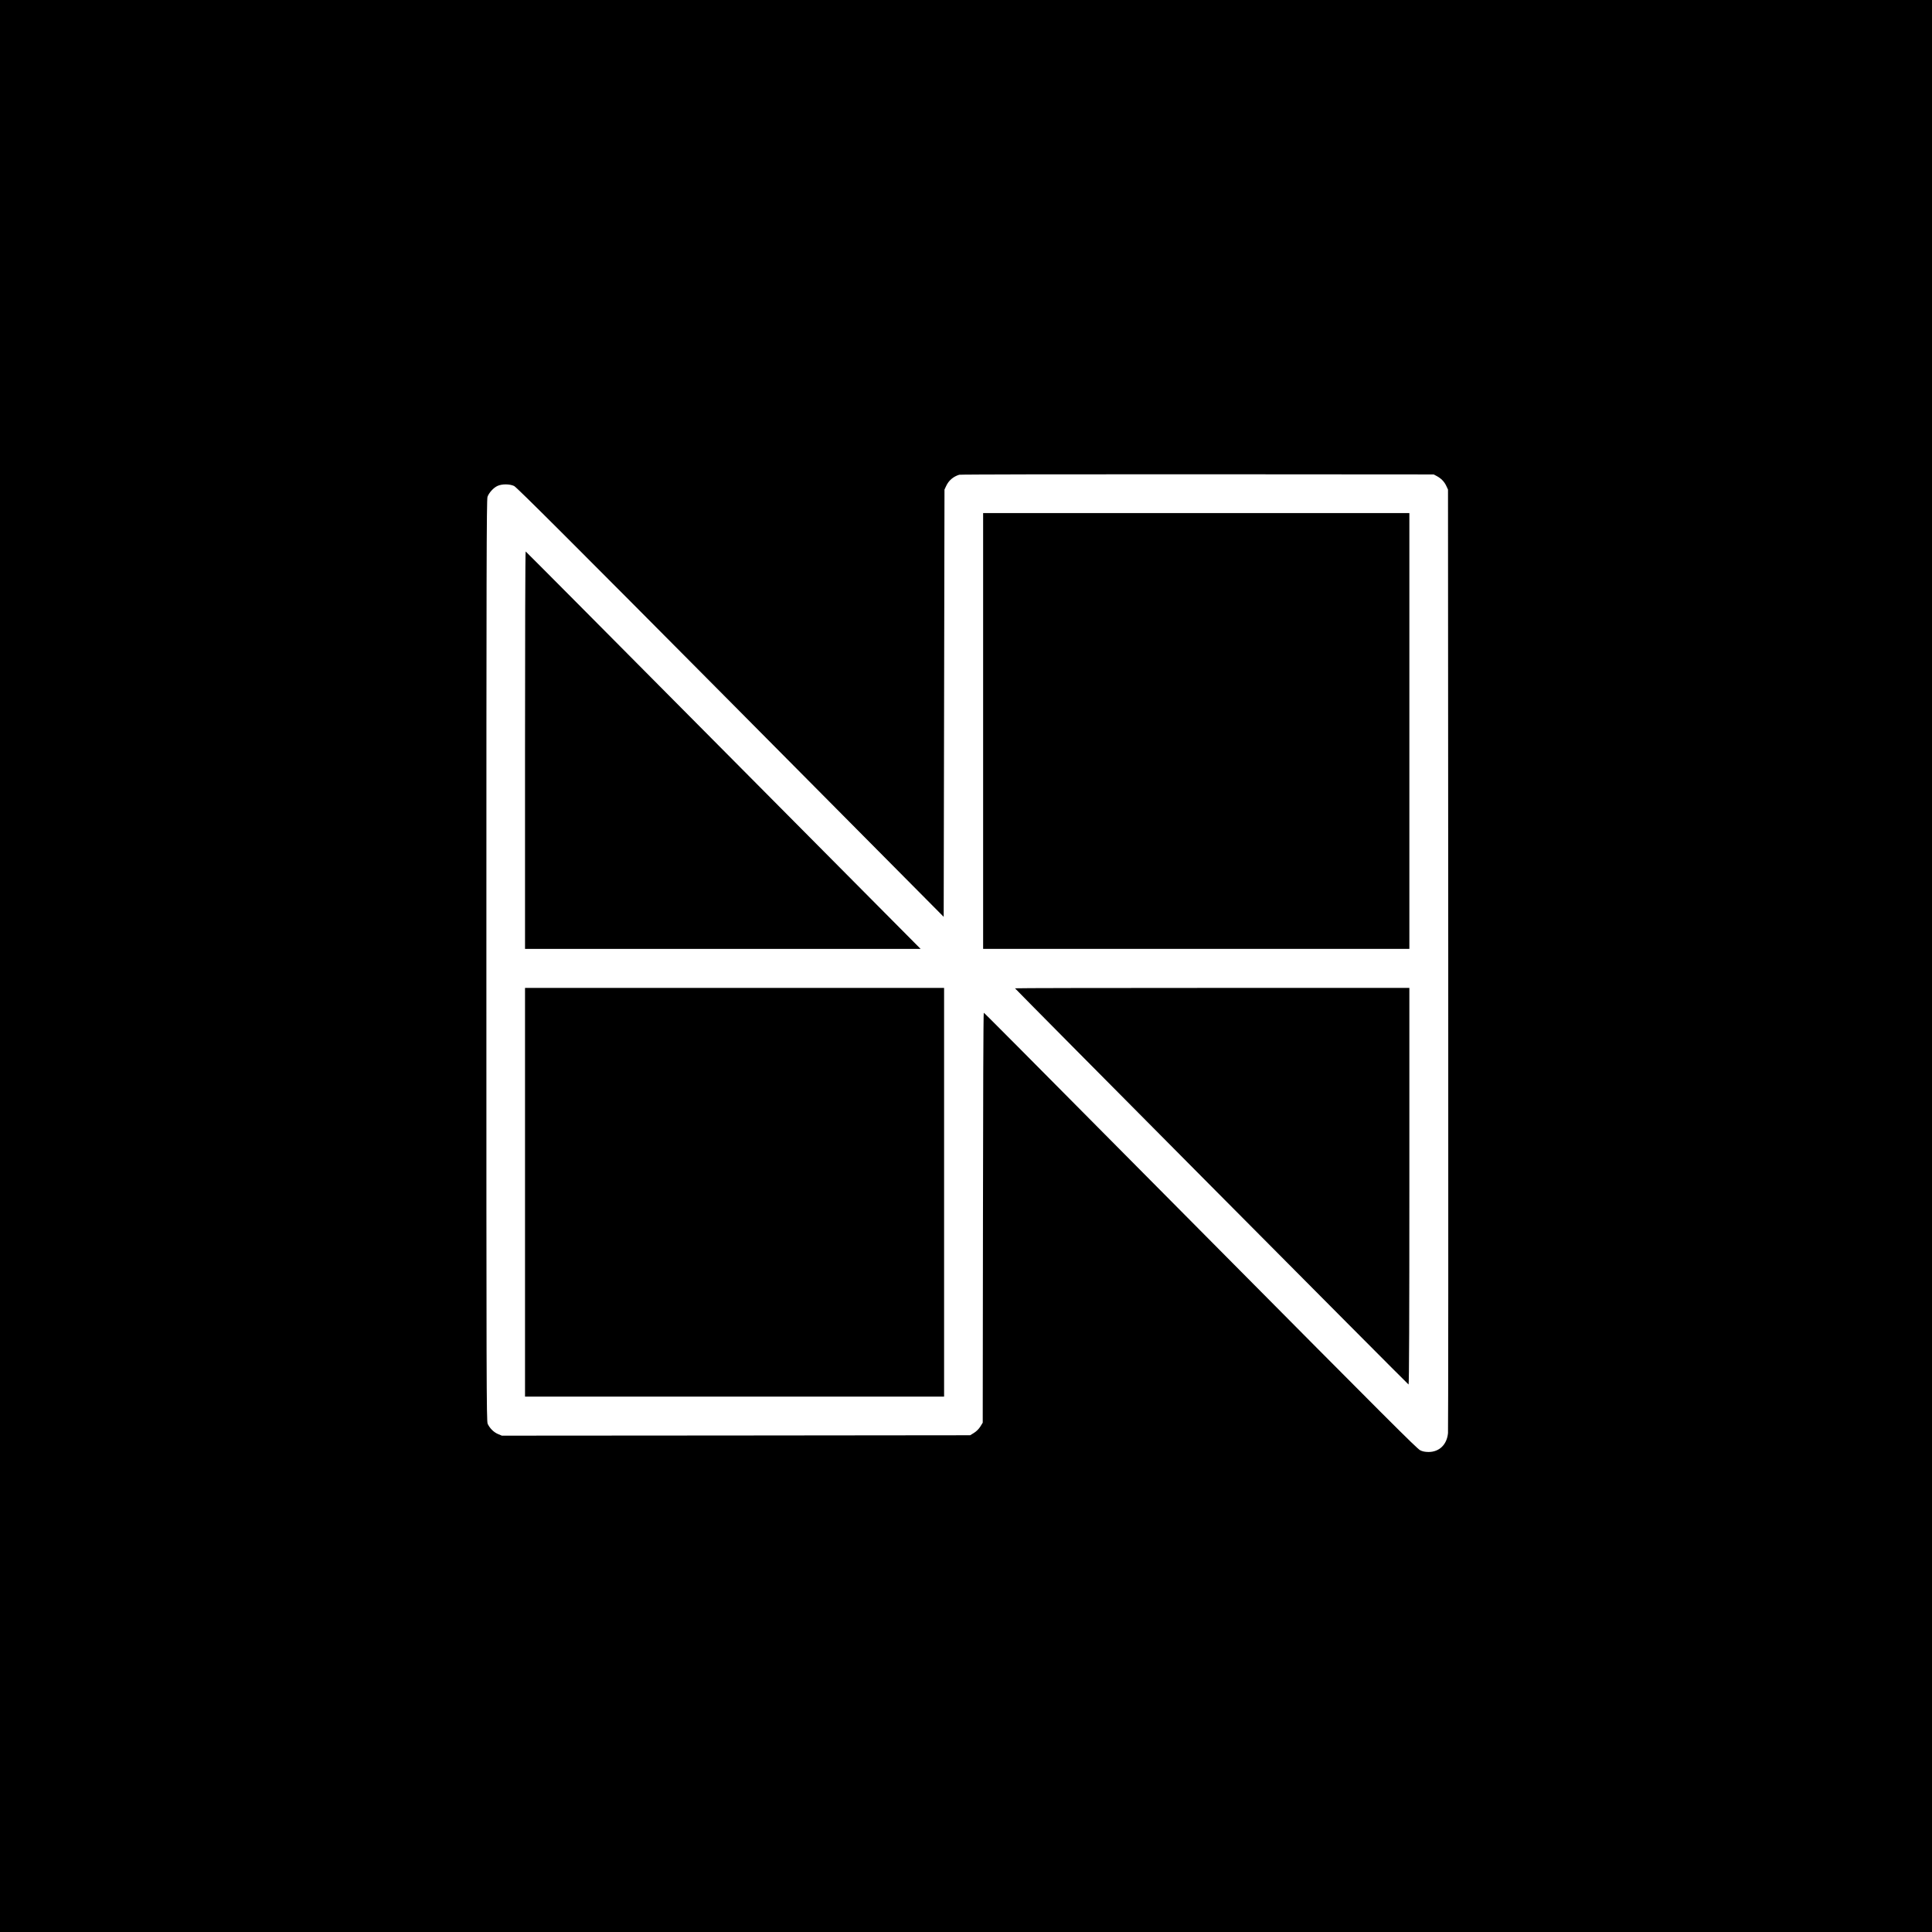
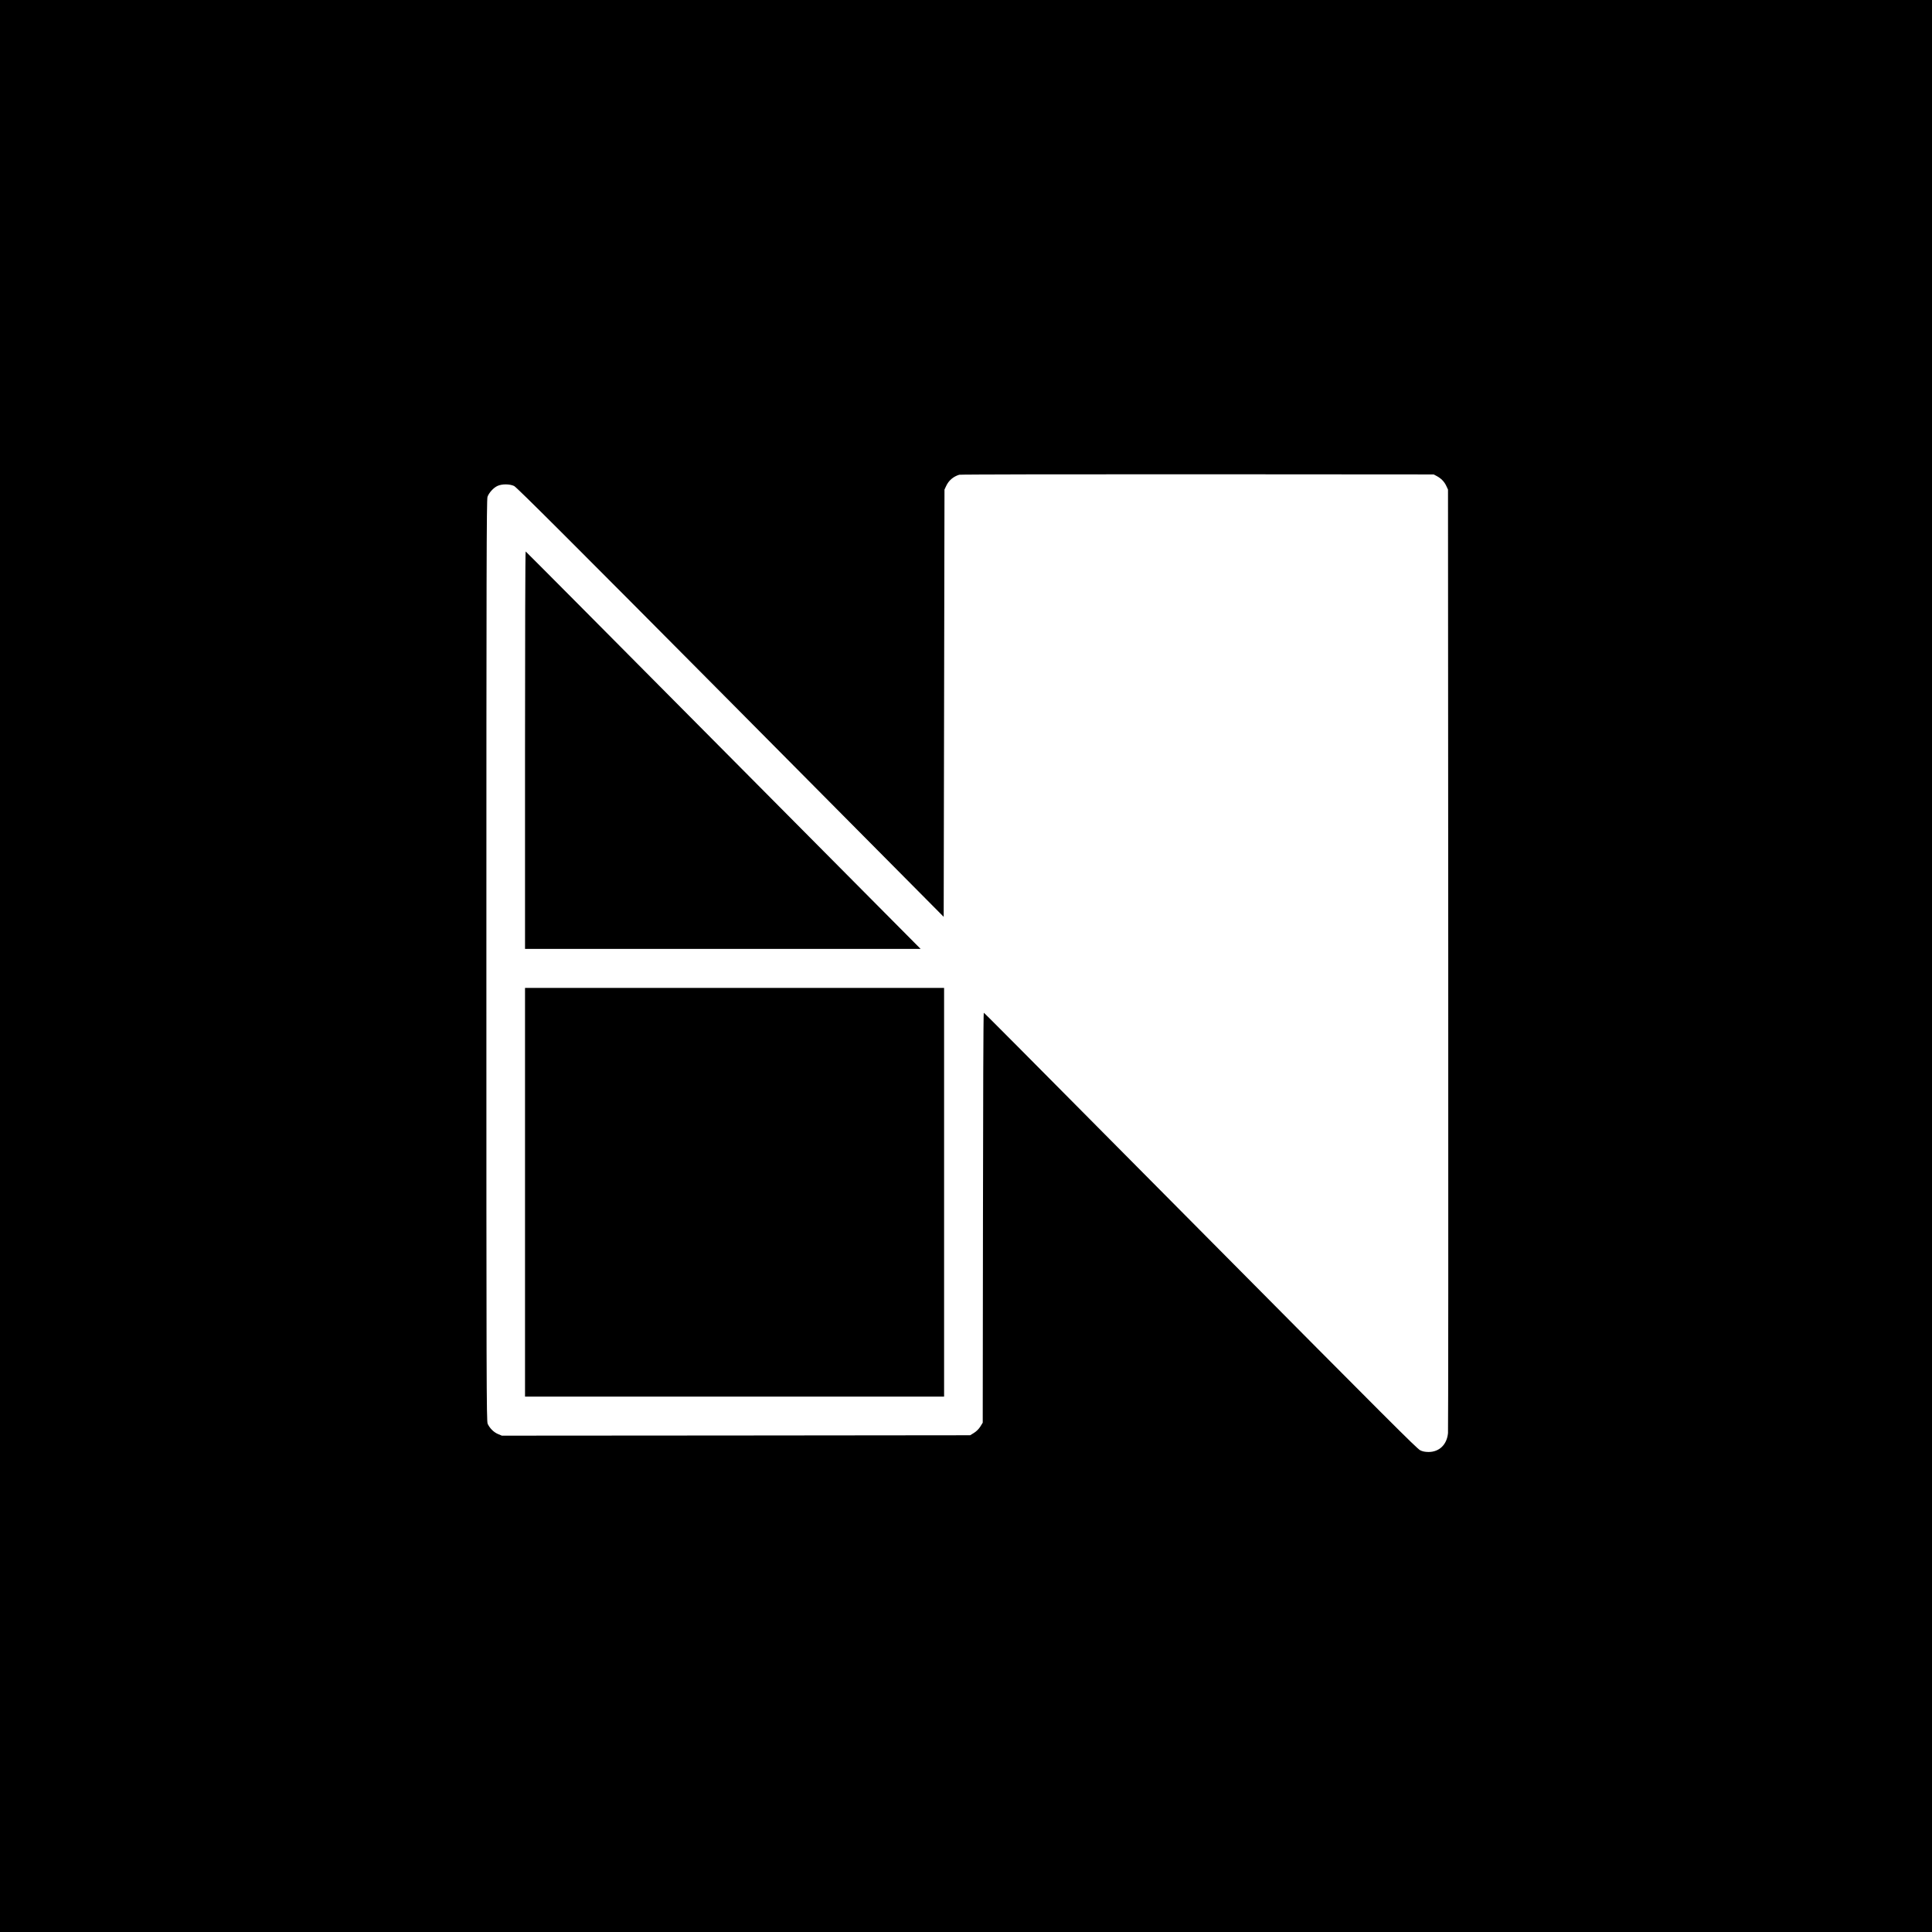
<svg xmlns="http://www.w3.org/2000/svg" version="1.0" width="2425pt" height="2425pt" viewBox="0 0 2425 2425" preserveAspectRatio="xMidYMid meet">
  <g transform="translate(0,2425) scale(0.1,-0.1)" fill="#000000" stroke="none">
-     <path d="M0 12125 l0 -12125 12125 0 12125 0 0 12125 0 12125 -12125 0 -12125 0 0 -12125z m18035 6149 c55 -30 94 -70 119 -124 l21 -45 3 -5885 c2 -3237 0 -5917 -3 -5957 -13 -145 -109 -238 -245 -238 -47 1 -76 7 -105 22 -43 23 -389 369 -2660 2658 -2618 2639 -2810 2832 -2817 2833 -5 1 -9 -1156 -10 -2571 l-3 -2574 -30 -49 c-19 -30 -49 -60 -79 -79 l-49 -30 -2939 -3 -2939 -2 -50 21 c-53 23 -102 72 -128 128 -15 33 -16 502 -16 5816 0 4870 2 5786 14 5819 18 51 76 115 126 137 56 26 153 25 208 -1 32 -15 718 -700 2718 -2714 l2674 -2694 5 2681 5 2682 21 45 c32 69 89 118 164 141 14 4 1359 7 2990 6 l2965 -2 40 -21z" />
-     <path d="M12340 15075 l0 -2735 2675 0 2675 0 0 2735 0 2735 -2675 0 -2675 0 0 -2735z" />
+     <path d="M0 12125 l0 -12125 12125 0 12125 0 0 12125 0 12125 -12125 0 -12125 0 0 -12125z m18035 6149 c55 -30 94 -70 119 -124 l21 -45 3 -5885 c2 -3237 0 -5917 -3 -5957 -13 -145 -109 -238 -245 -238 -47 1 -76 7 -105 22 -43 23 -389 369 -2660 2658 -2618 2639 -2810 2832 -2817 2833 -5 1 -9 -1156 -10 -2571 l-3 -2574 -30 -49 c-19 -30 -49 -60 -79 -79 l-49 -30 -2939 -3 -2939 -2 -50 21 c-53 23 -102 72 -128 128 -15 33 -16 502 -16 5816 0 4870 2 5786 14 5819 18 51 76 115 126 137 56 26 153 25 208 -1 32 -15 718 -700 2718 -2714 l2674 -2694 5 2681 5 2682 21 45 c32 69 89 118 164 141 14 4 1359 7 2990 6 l2965 -2 40 -21" />
    <path d="M6590 14836 l0 -2496 2482 0 2483 0 -296 298 c-163 163 -1276 1285 -2475 2492 -1198 1207 -2182 2197 -2186 2198 -5 2 -8 -1119 -8 -2492z" />
    <path d="M6590 9285 l0 -2565 2630 0 2630 0 0 2565 0 2565 -2630 0 -2630 0 0 -2565z" />
-     <path d="M12740 11845 c0 -7 4930 -4970 4940 -4973 7 -2 10 890 10 2487 l0 2491 -2475 0 c-1361 0 -2475 -2 -2475 -5z" />
  </g>
</svg>